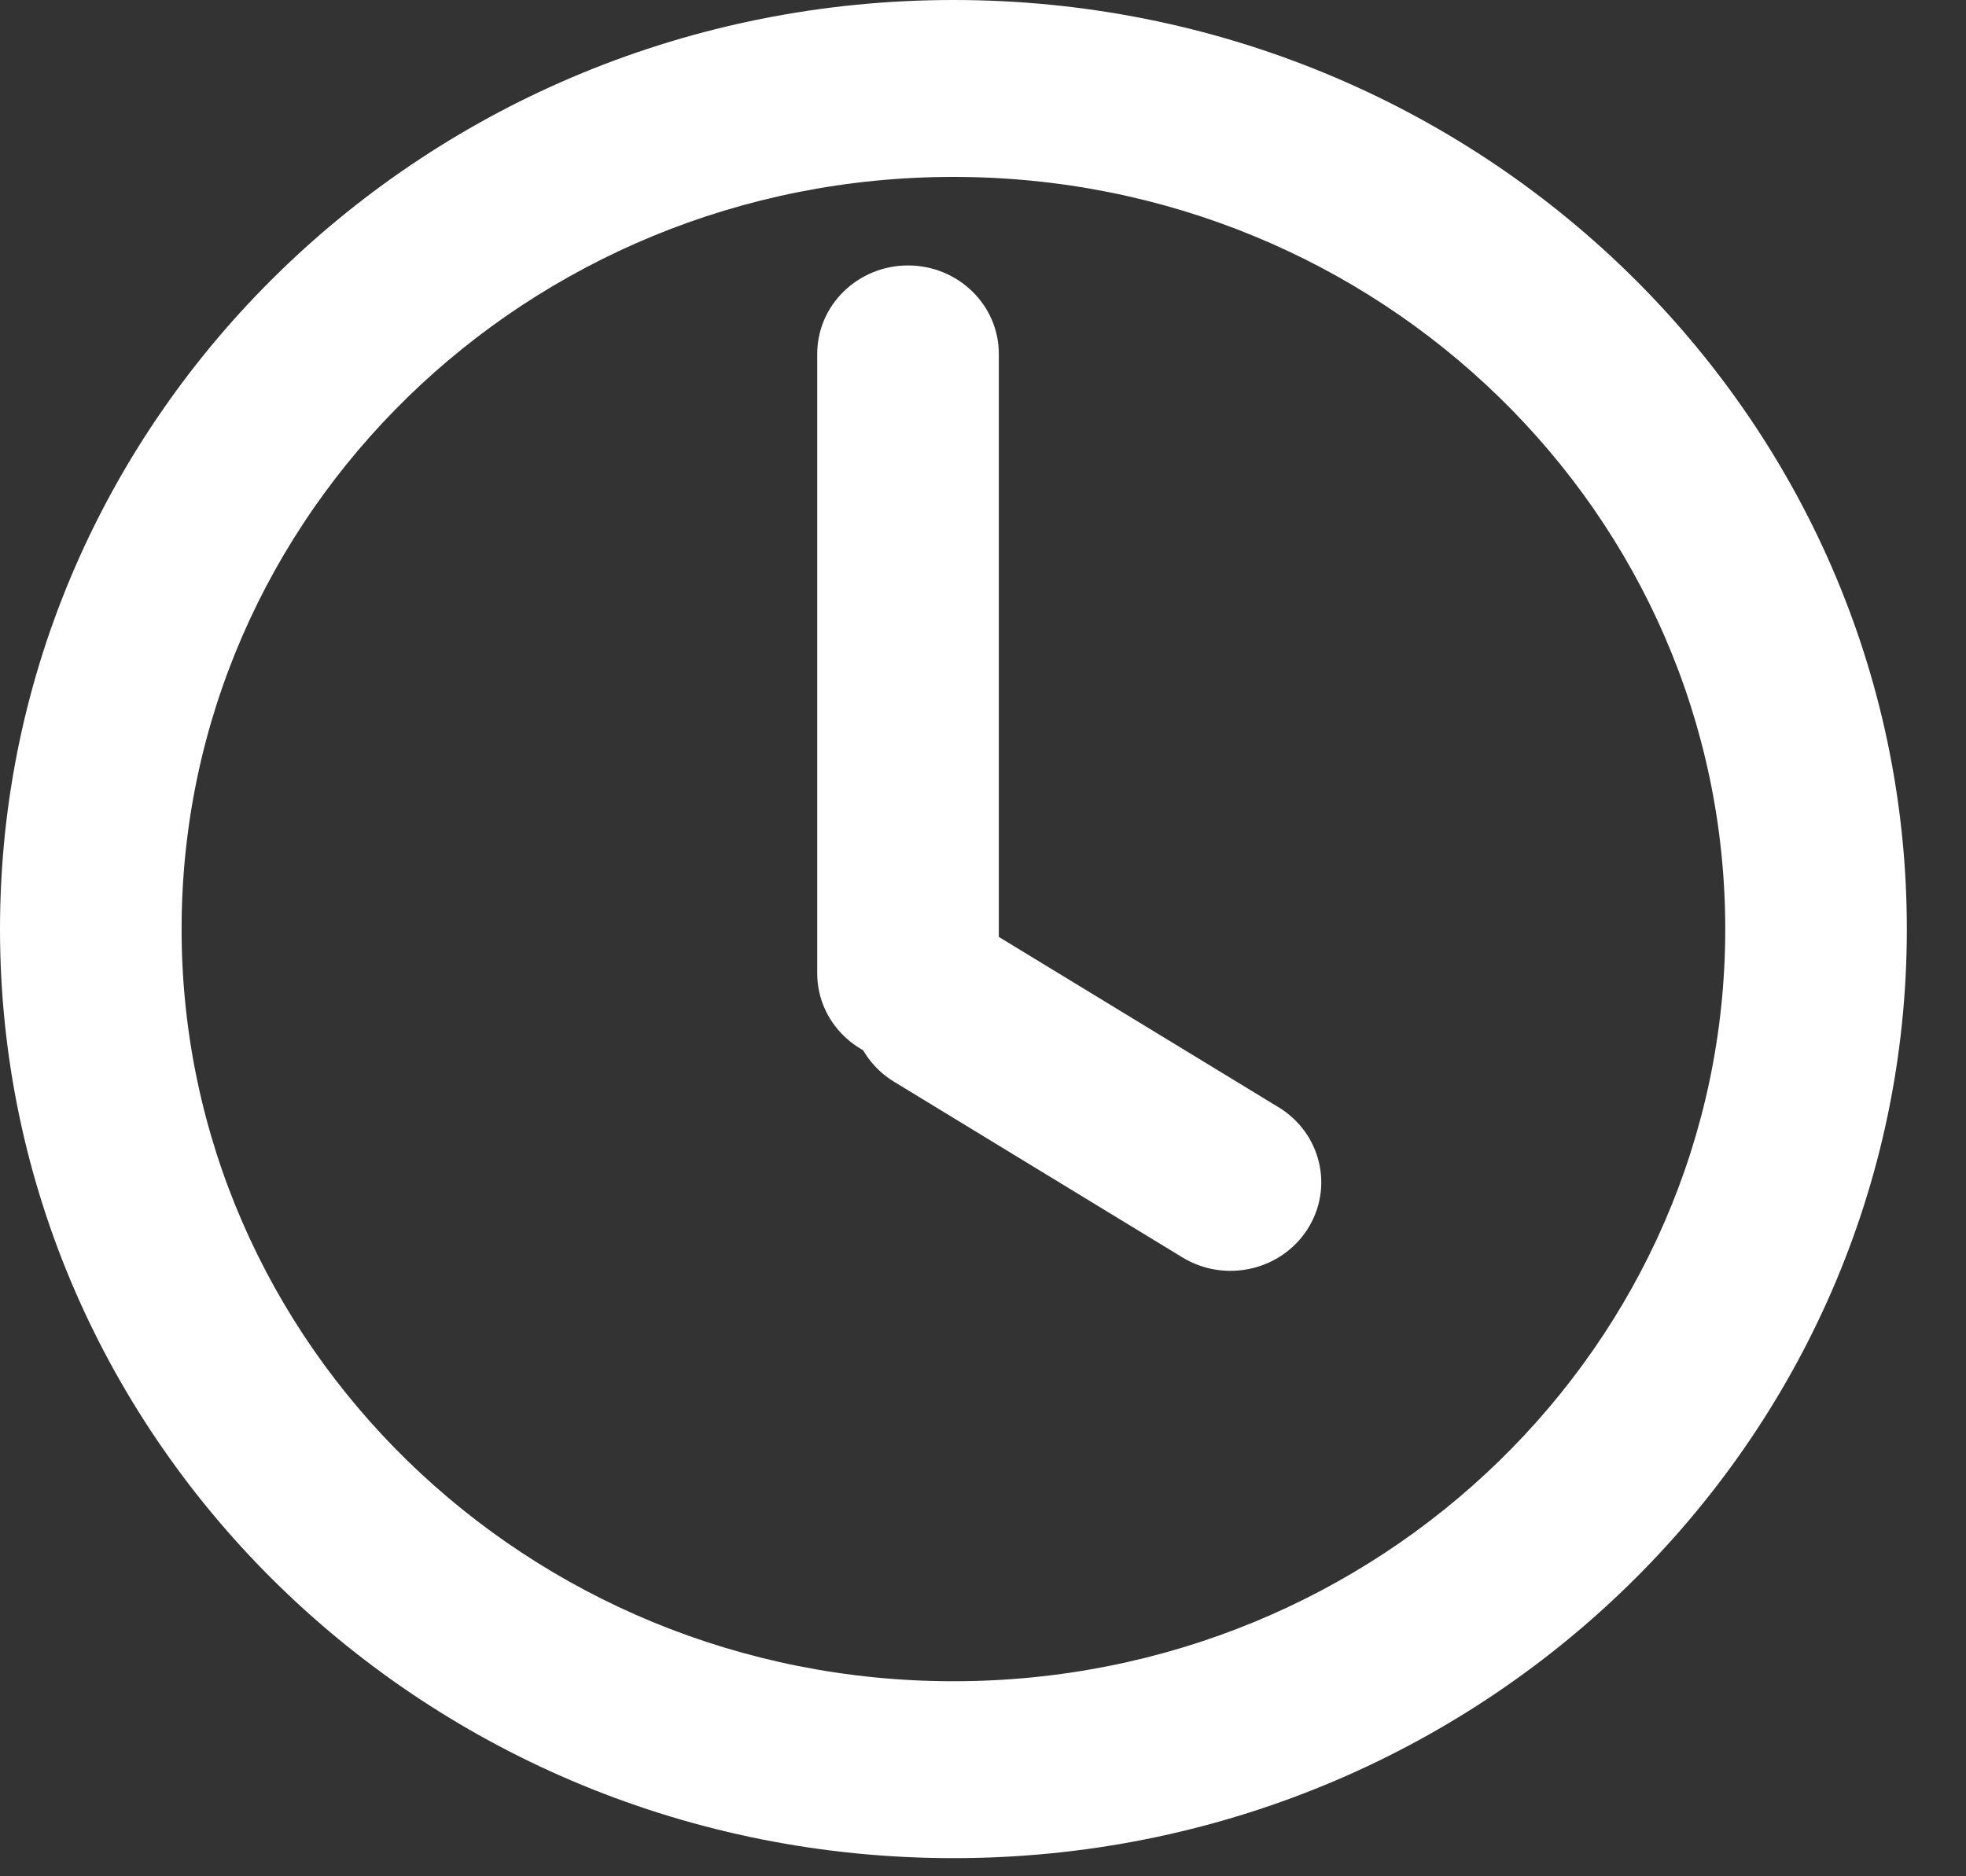
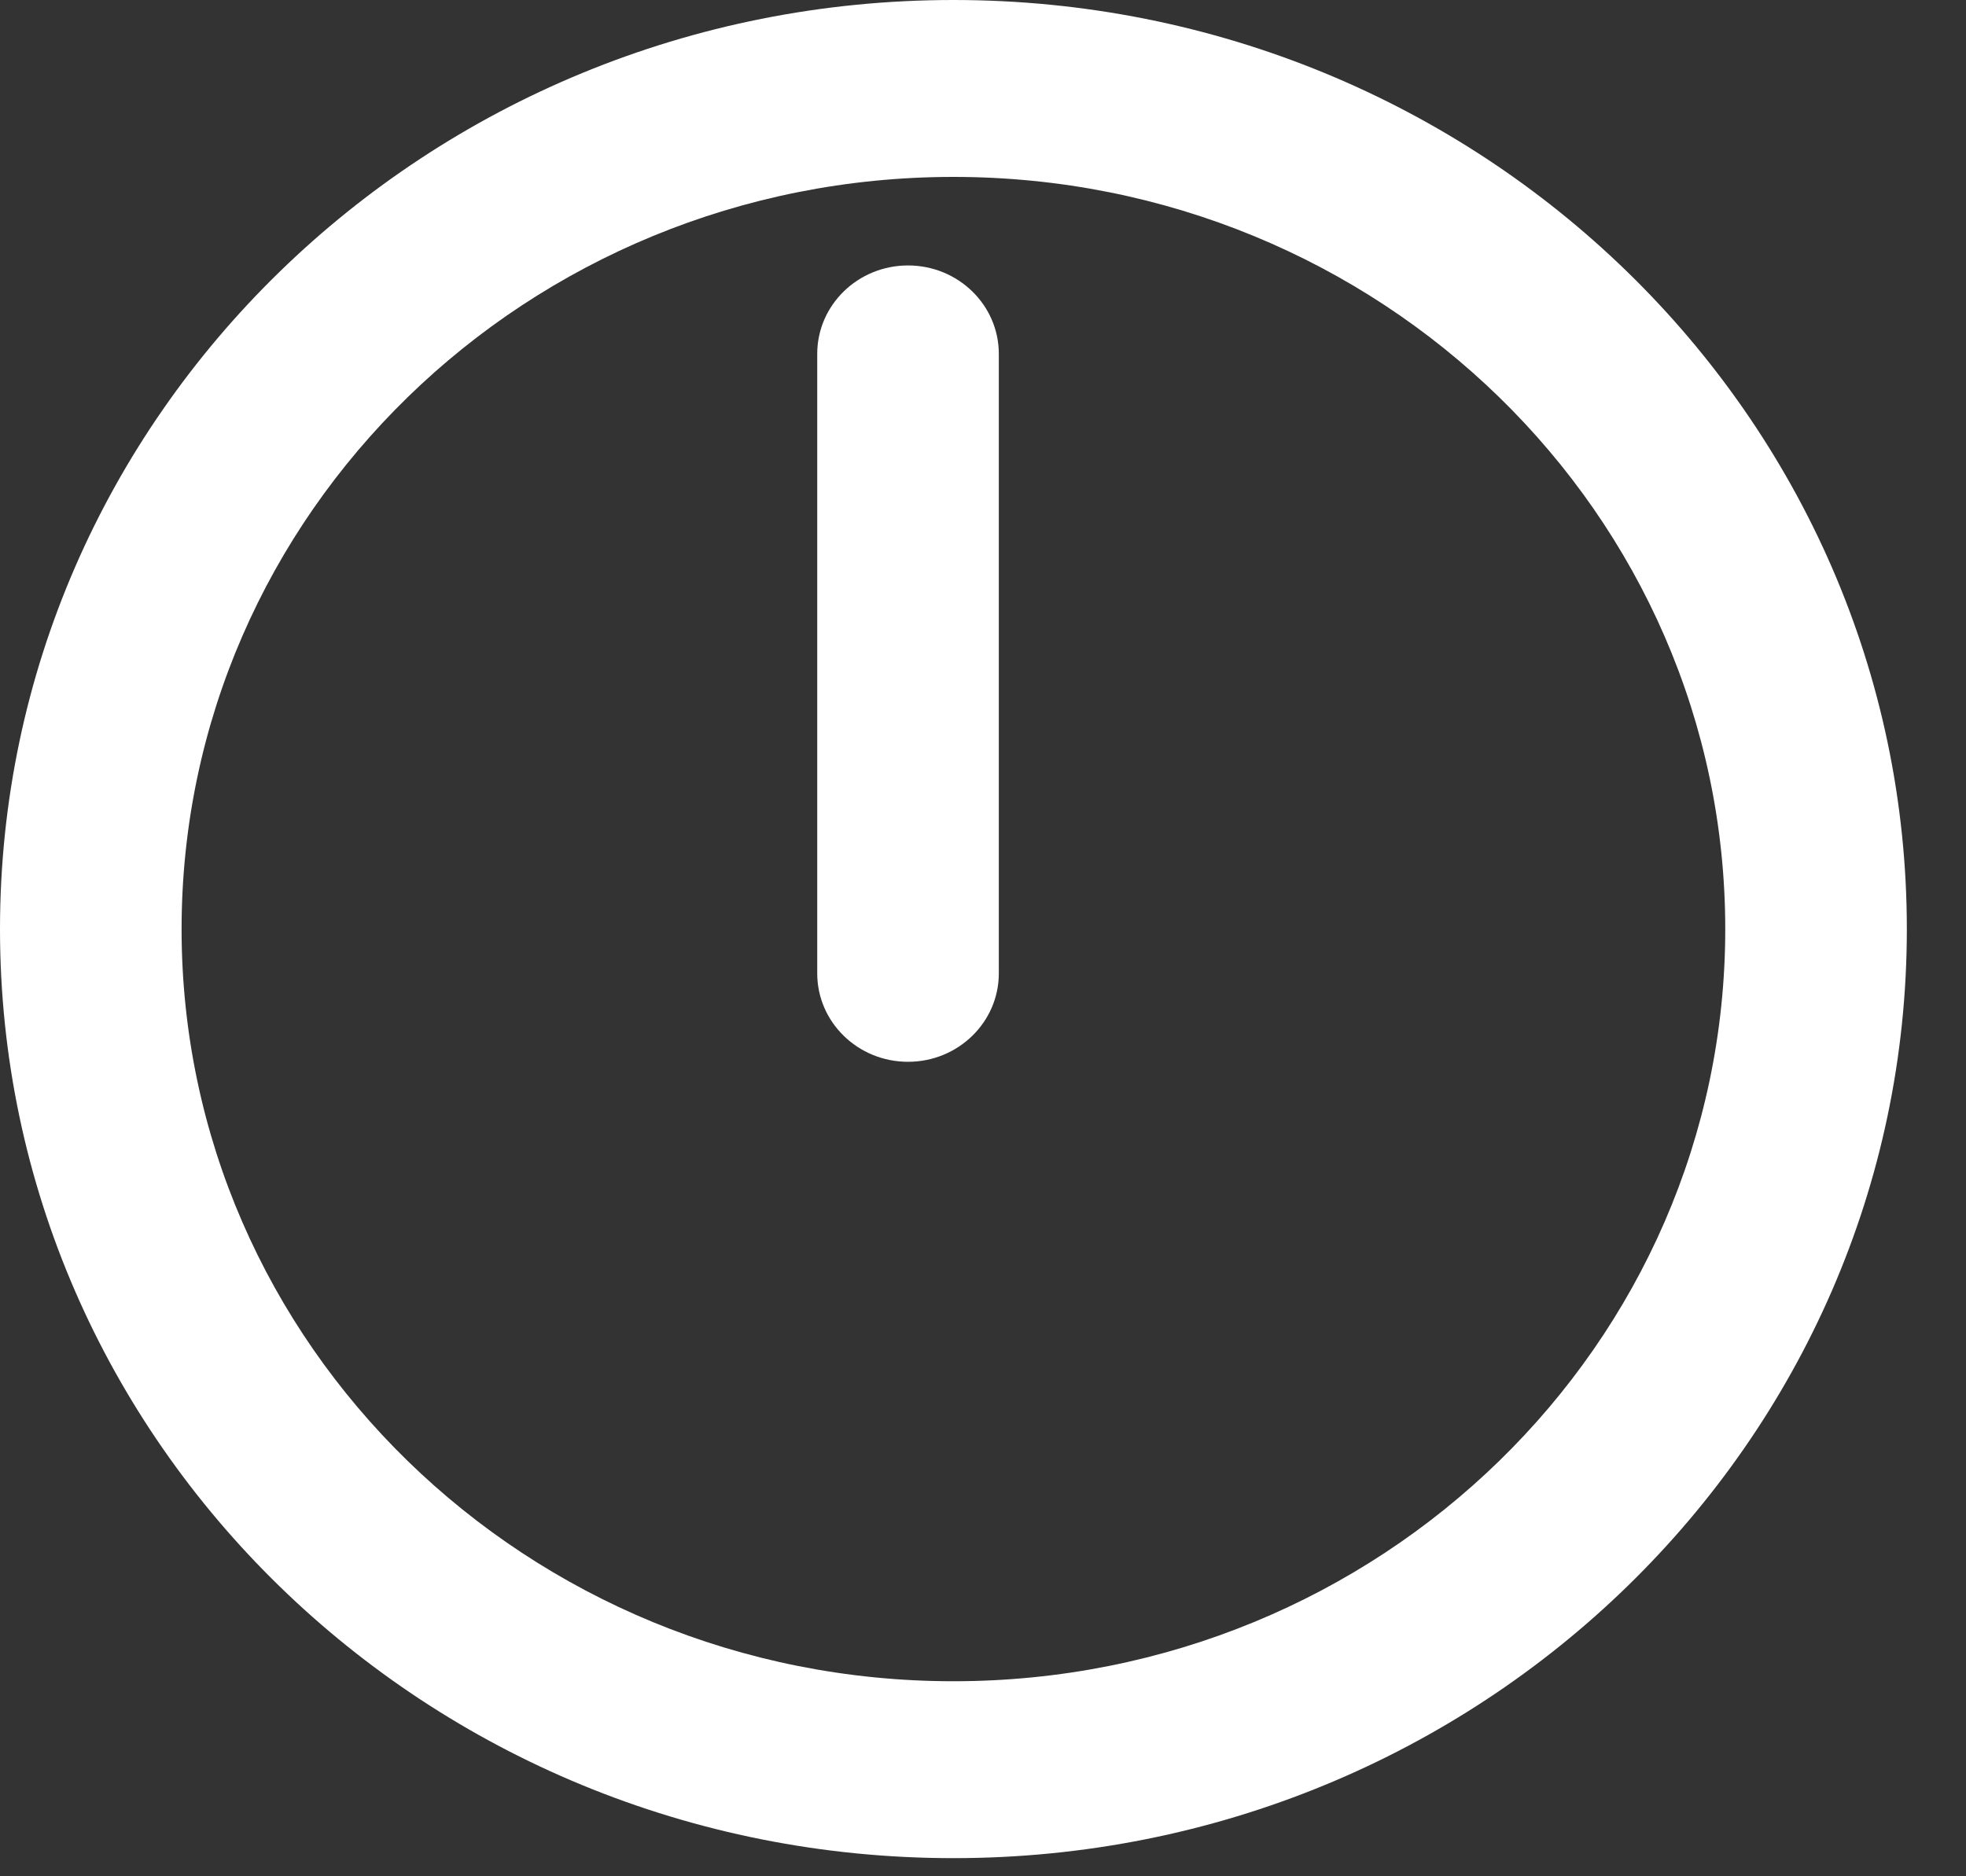
<svg xmlns="http://www.w3.org/2000/svg" width="22" height="21" viewBox="0 0 22 21" fill="none">
  <rect x="0" y="0" width="22" height="21" fill="#333333" stroke="none" />
  <path fill-rule="evenodd" clip-rule="evenodd" d="M10.669 18.817C15.439 18.817 19.306 15.048 19.306 10.399C19.306 5.749 15.439 1.98 10.669 1.98C5.899 1.98 2.032 5.749 2.032 10.399C2.032 15.048 5.899 18.817 10.669 18.817ZM10.669 20.797C16.561 20.797 21.338 16.142 21.338 10.399C21.338 4.655 16.561 -0 10.669 -0C4.777 -0 0 4.655 0 10.399C0 16.142 4.777 20.797 10.669 20.797Z" fill="white" />
  <path fill-rule="evenodd" clip-rule="evenodd" d="M10.161 11.884C9.6 11.884 9.145 11.441 9.145 10.894L9.145 3.961C9.145 3.414 9.6 2.971 10.161 2.971C10.722 2.971 11.177 3.414 11.177 3.961L11.177 10.894C11.177 11.441 10.722 11.884 10.161 11.884Z" fill="white" />
-   <path fill-rule="evenodd" clip-rule="evenodd" d="M9.683 10.744C9.98 10.28 10.607 10.139 11.083 10.429L14.308 12.393C14.784 12.683 14.928 13.294 14.631 13.758C14.333 14.222 13.707 14.363 13.231 14.073L10.006 12.108C9.53 11.819 9.385 11.207 9.683 10.744Z" fill="white" />
</svg>